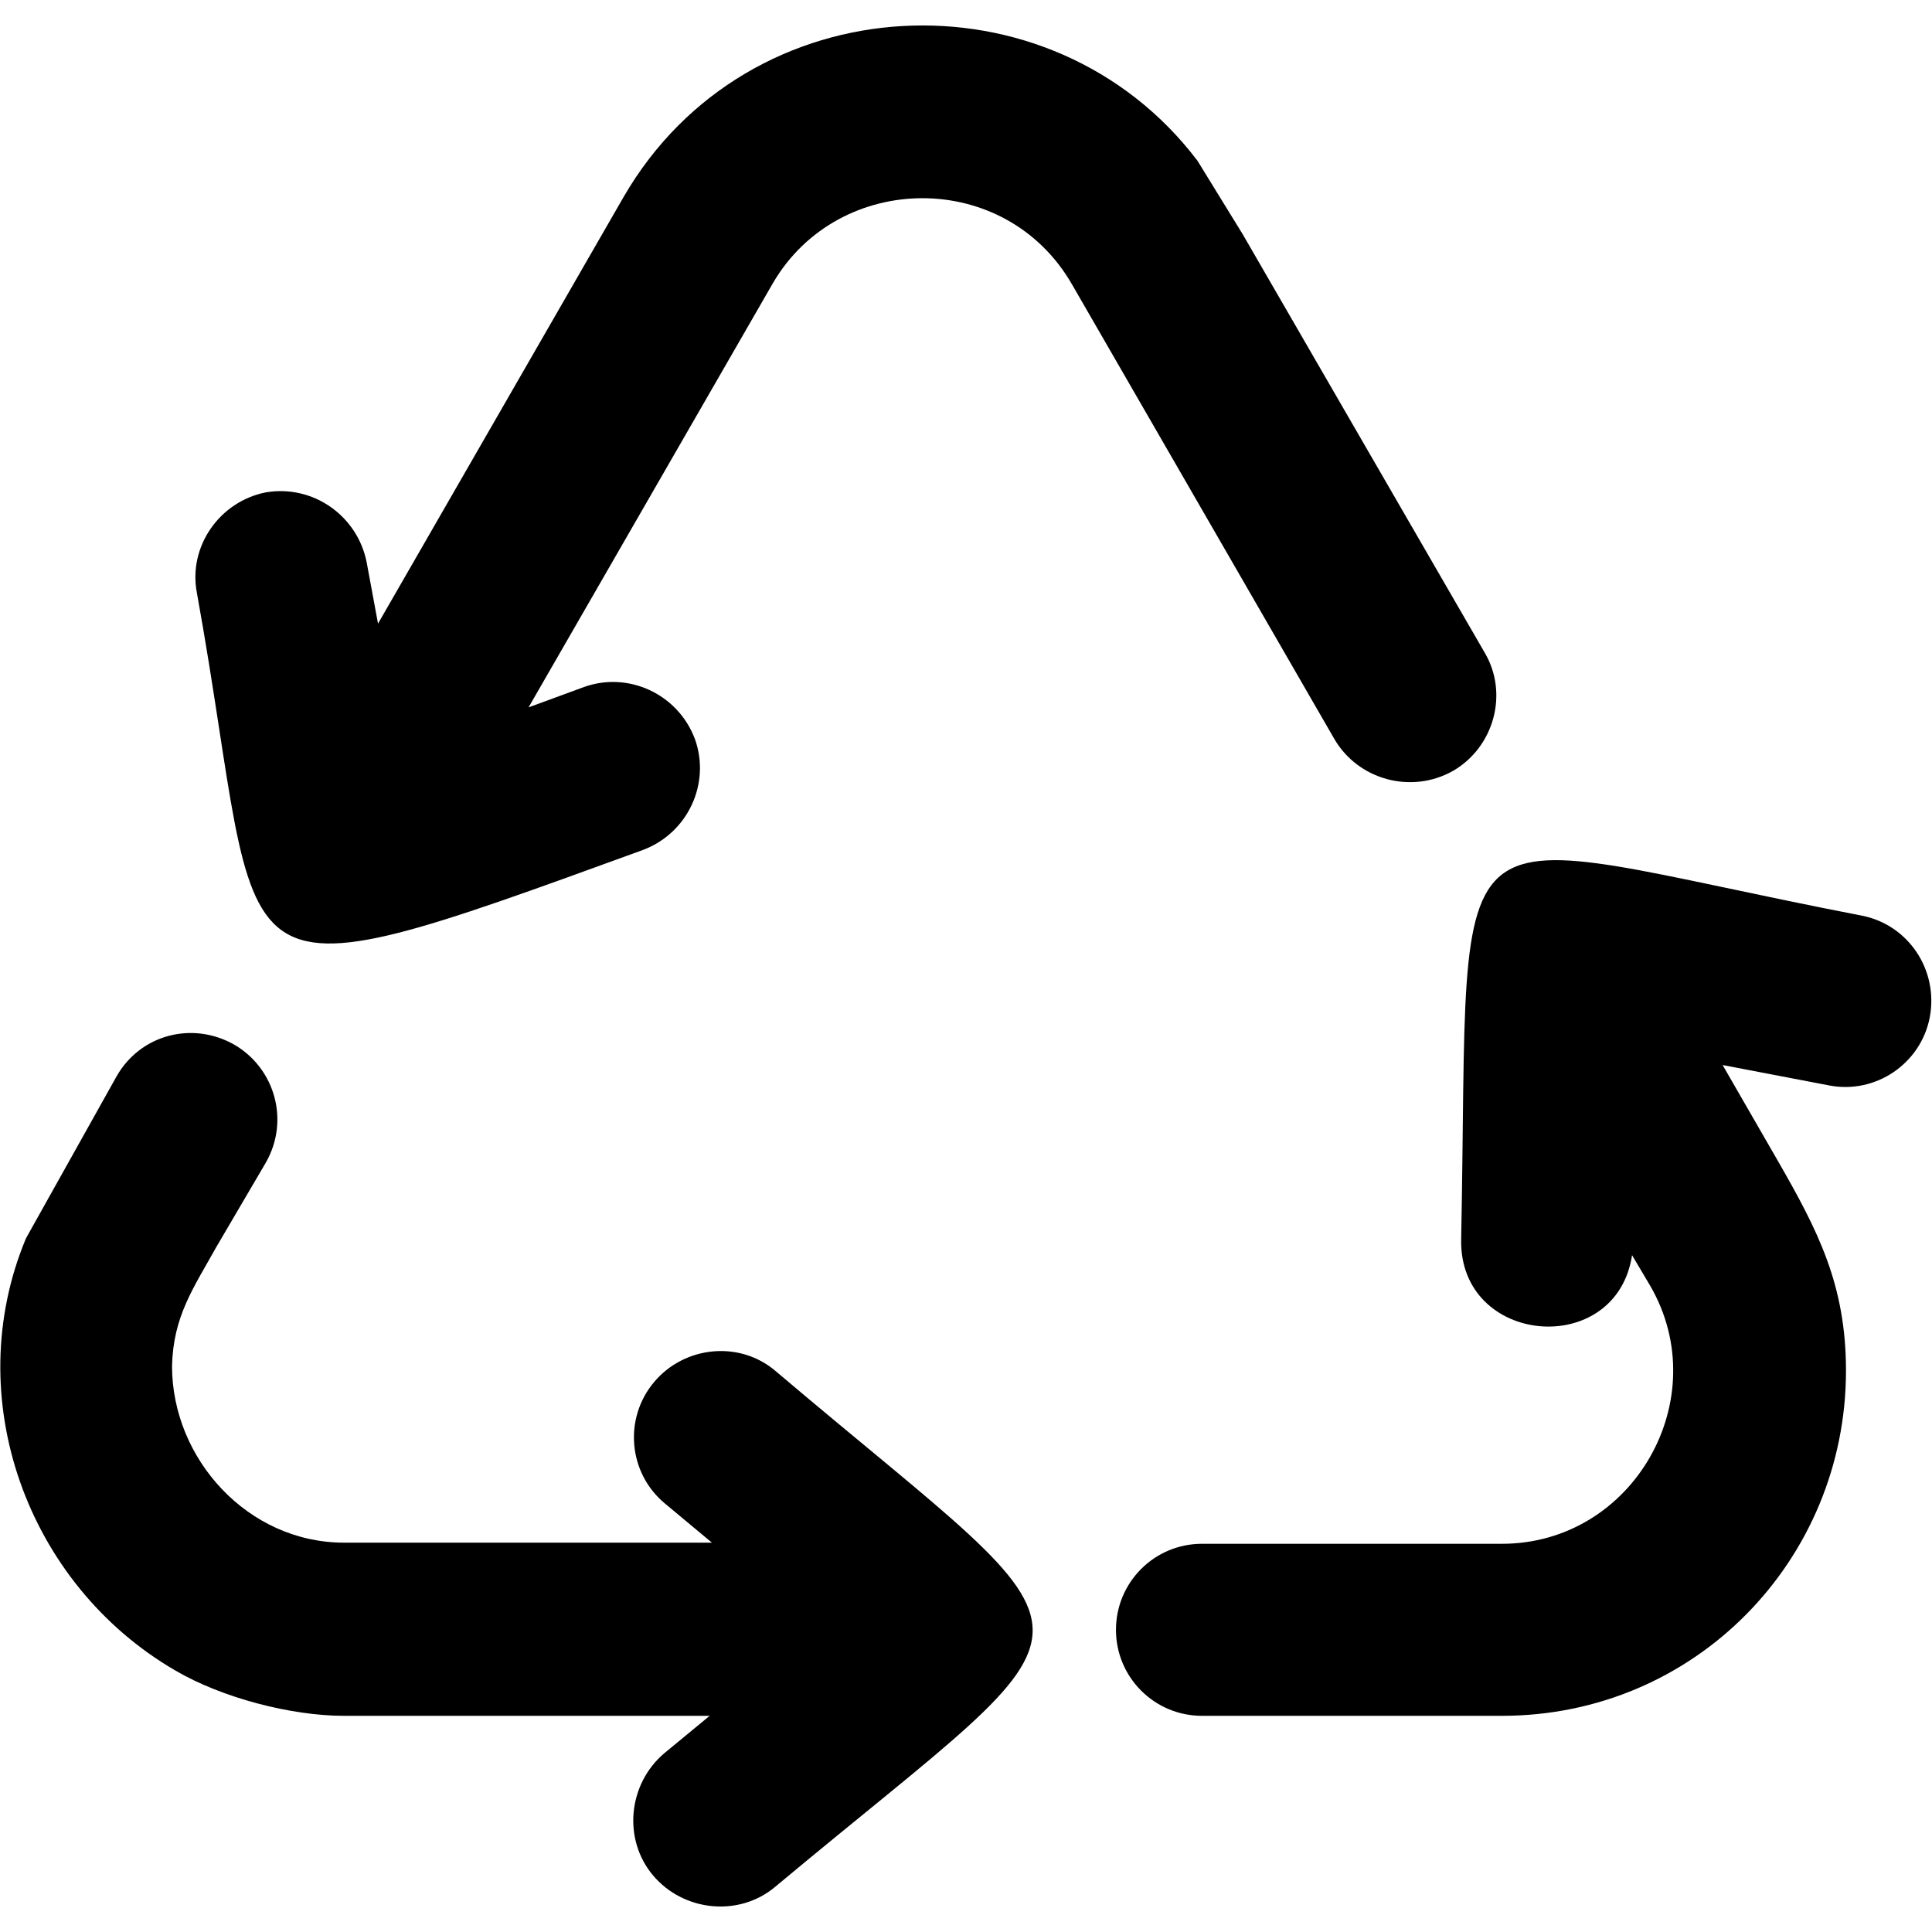
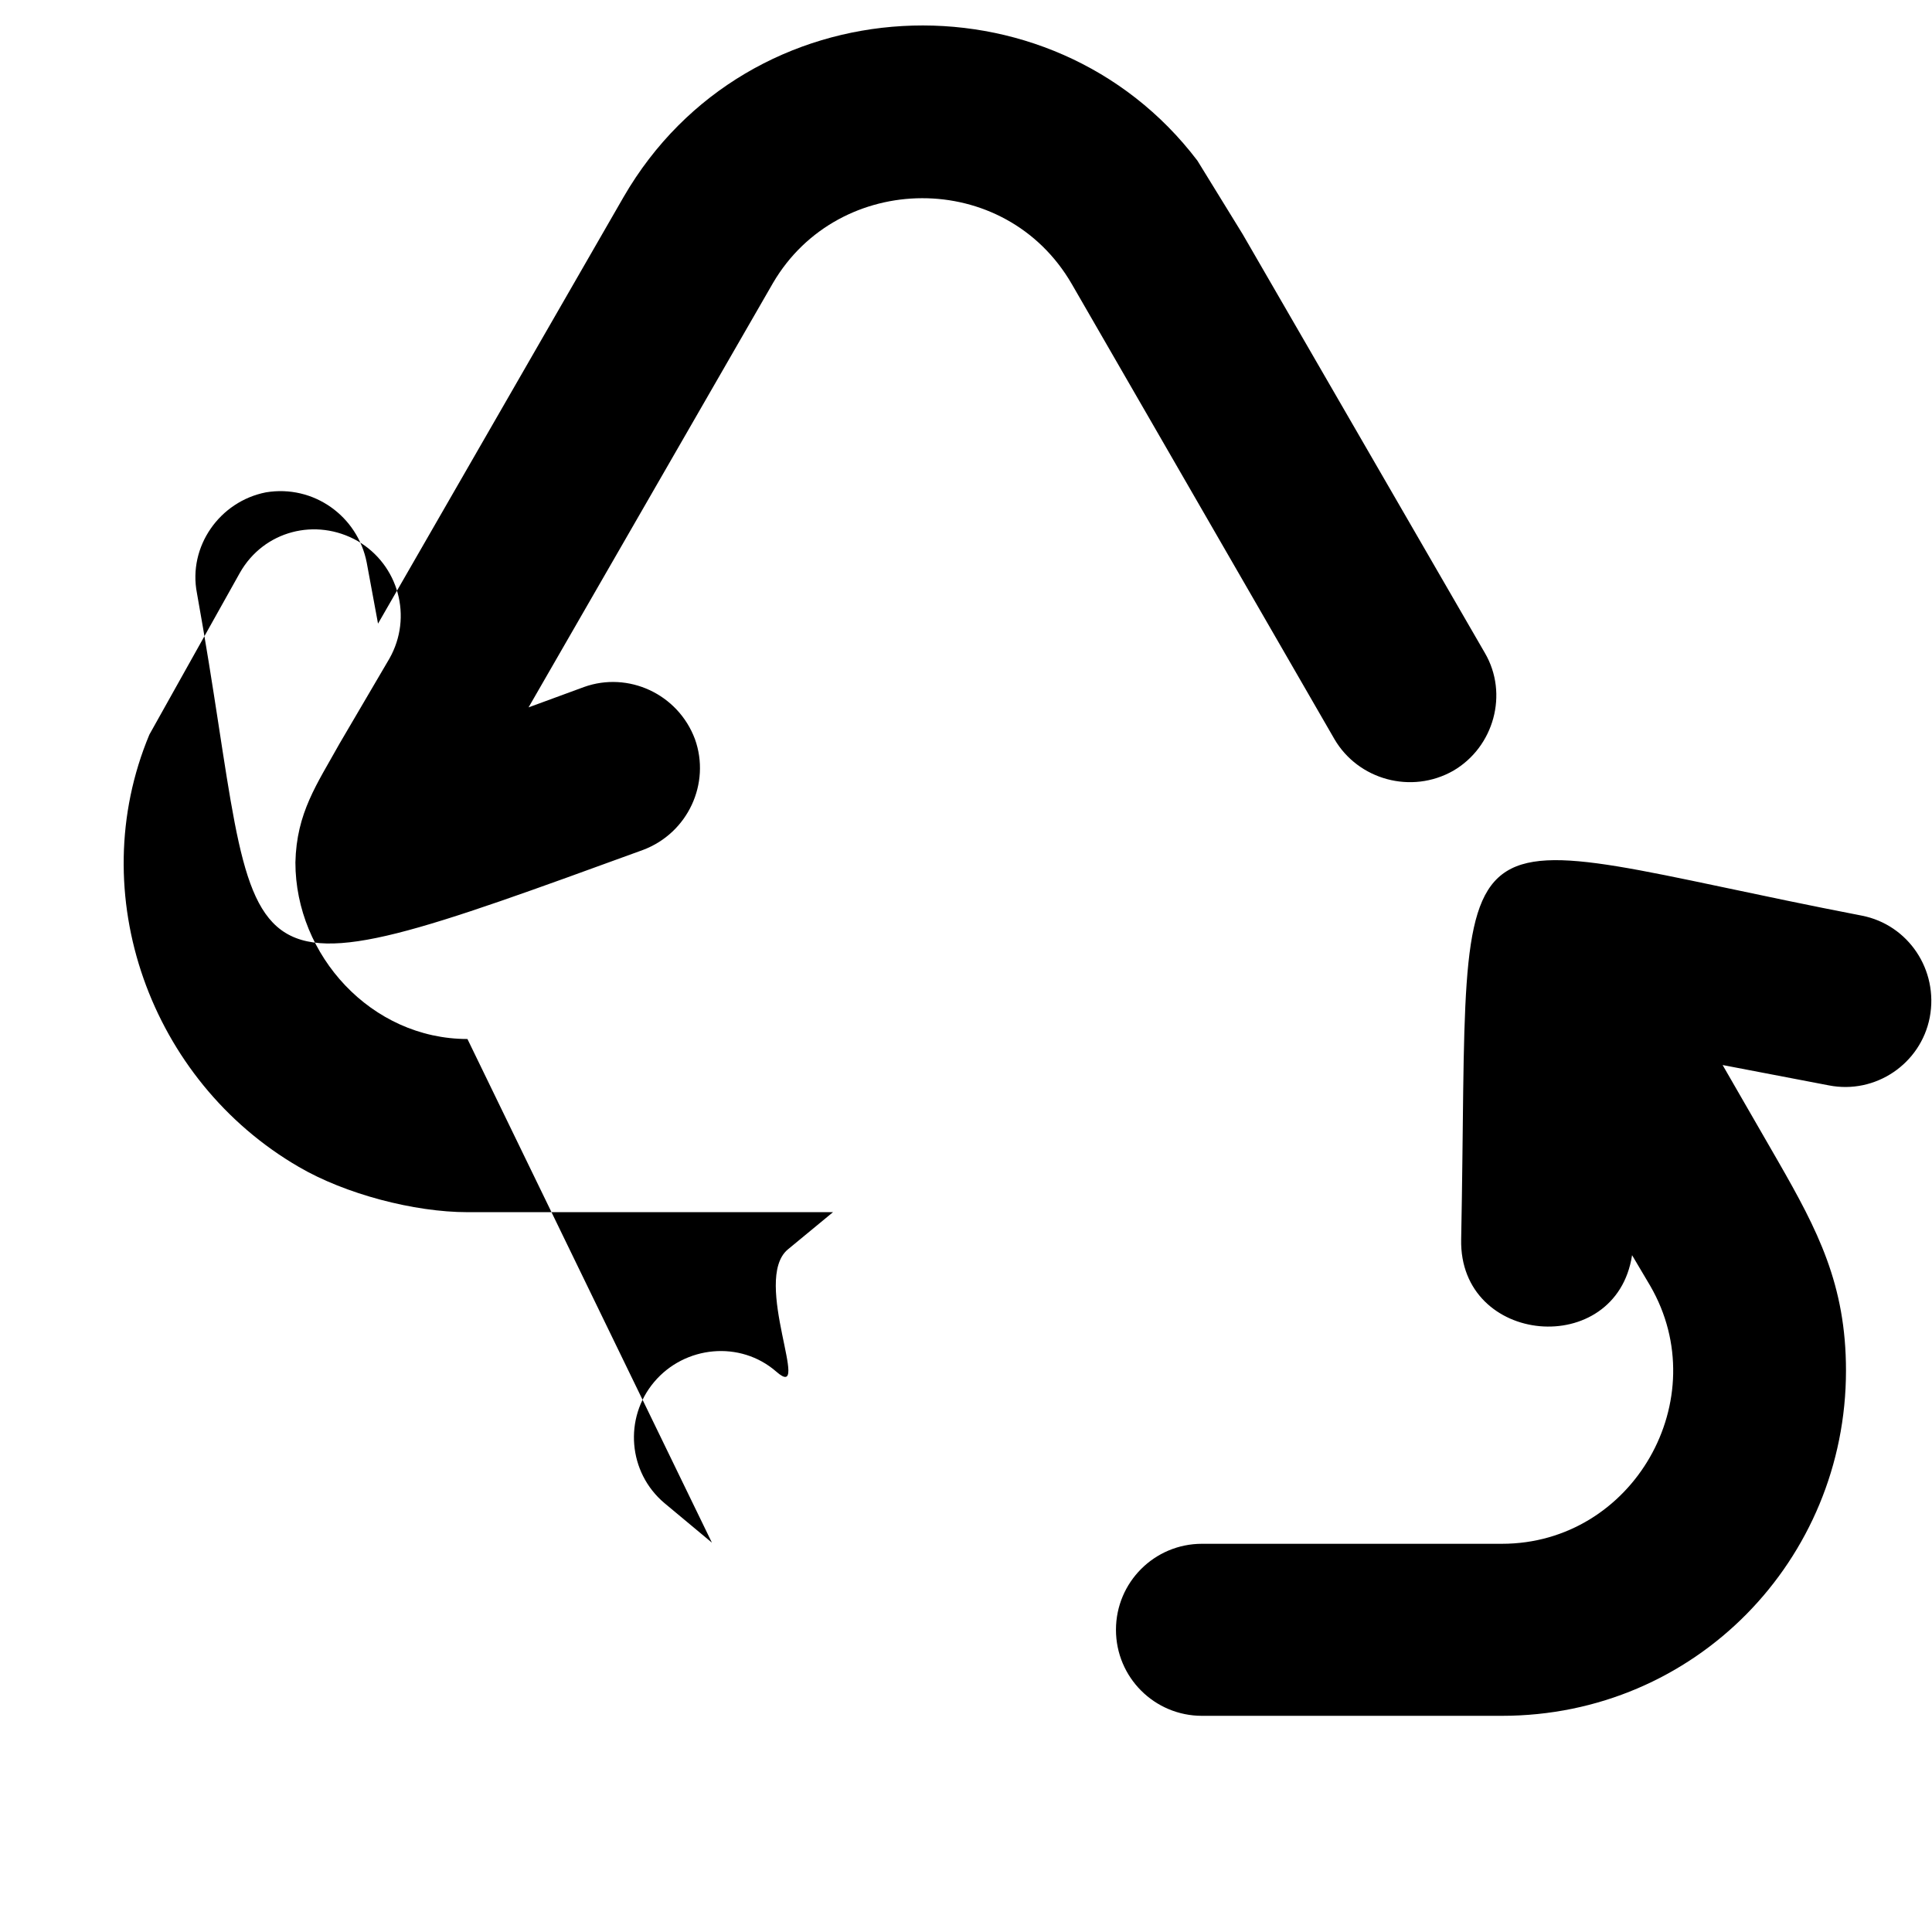
<svg xmlns="http://www.w3.org/2000/svg" clip-rule="evenodd" fill-rule="evenodd" height="512" image-rendering="optimizeQuality" shape-rendering="geometricPrecision" text-rendering="geometricPrecision" viewBox="0 0 1707 1707" width="512">
  <g id="Layer_x0020_1">
-     <path d="m629 1363-42-35c-32-27-36-75-9-107s76-37 108-9c302 256 302 202-1 455-32 27-81 22-108-10s-22-81 10-108l40-33h-323c-47 0-108-16-149-40-131-76-191-241-132-382l80-143c21-37 67-49 104-28 36 21 49 67 28 104l-44 75c-20 36-38 61-39 105 0 82 67 156 152 156zm813-254c-14 92-153 80-151-14 8-405-29-360 354-286 41 8 68 48 60 90-8 41-48 68-89 60l-94-18 49 85c35 61 60 109 60 185 0 167-133 305-304 305h-265c-42 0-76-34-76-76s34-76 76-76h265c116 0 189-128 131-228zm-975-484 49-18c39-14 83 6 98 46 14 39-6 83-46 98-390 142-331 122-394-227-8-41 20-81 61-89 42-7 81 21 89 62l10 54 217-377c110-190 378-202 507-32l40 65 214 370c21 36 8 83-28 104-37 21-84 8-105-28l-232-402c-59-102-206-100-264-1z" />
+     <path d="m629 1363-42-35c-32-27-36-75-9-107s76-37 108-9s-22-81 10-108l40-33h-323c-47 0-108-16-149-40-131-76-191-241-132-382l80-143c21-37 67-49 104-28 36 21 49 67 28 104l-44 75c-20 36-38 61-39 105 0 82 67 156 152 156zm813-254c-14 92-153 80-151-14 8-405-29-360 354-286 41 8 68 48 60 90-8 41-48 68-89 60l-94-18 49 85c35 61 60 109 60 185 0 167-133 305-304 305h-265c-42 0-76-34-76-76s34-76 76-76h265c116 0 189-128 131-228zm-975-484 49-18c39-14 83 6 98 46 14 39-6 83-46 98-390 142-331 122-394-227-8-41 20-81 61-89 42-7 81 21 89 62l10 54 217-377c110-190 378-202 507-32l40 65 214 370c21 36 8 83-28 104-37 21-84 8-105-28l-232-402c-59-102-206-100-264-1z" />
  </g>
</svg>